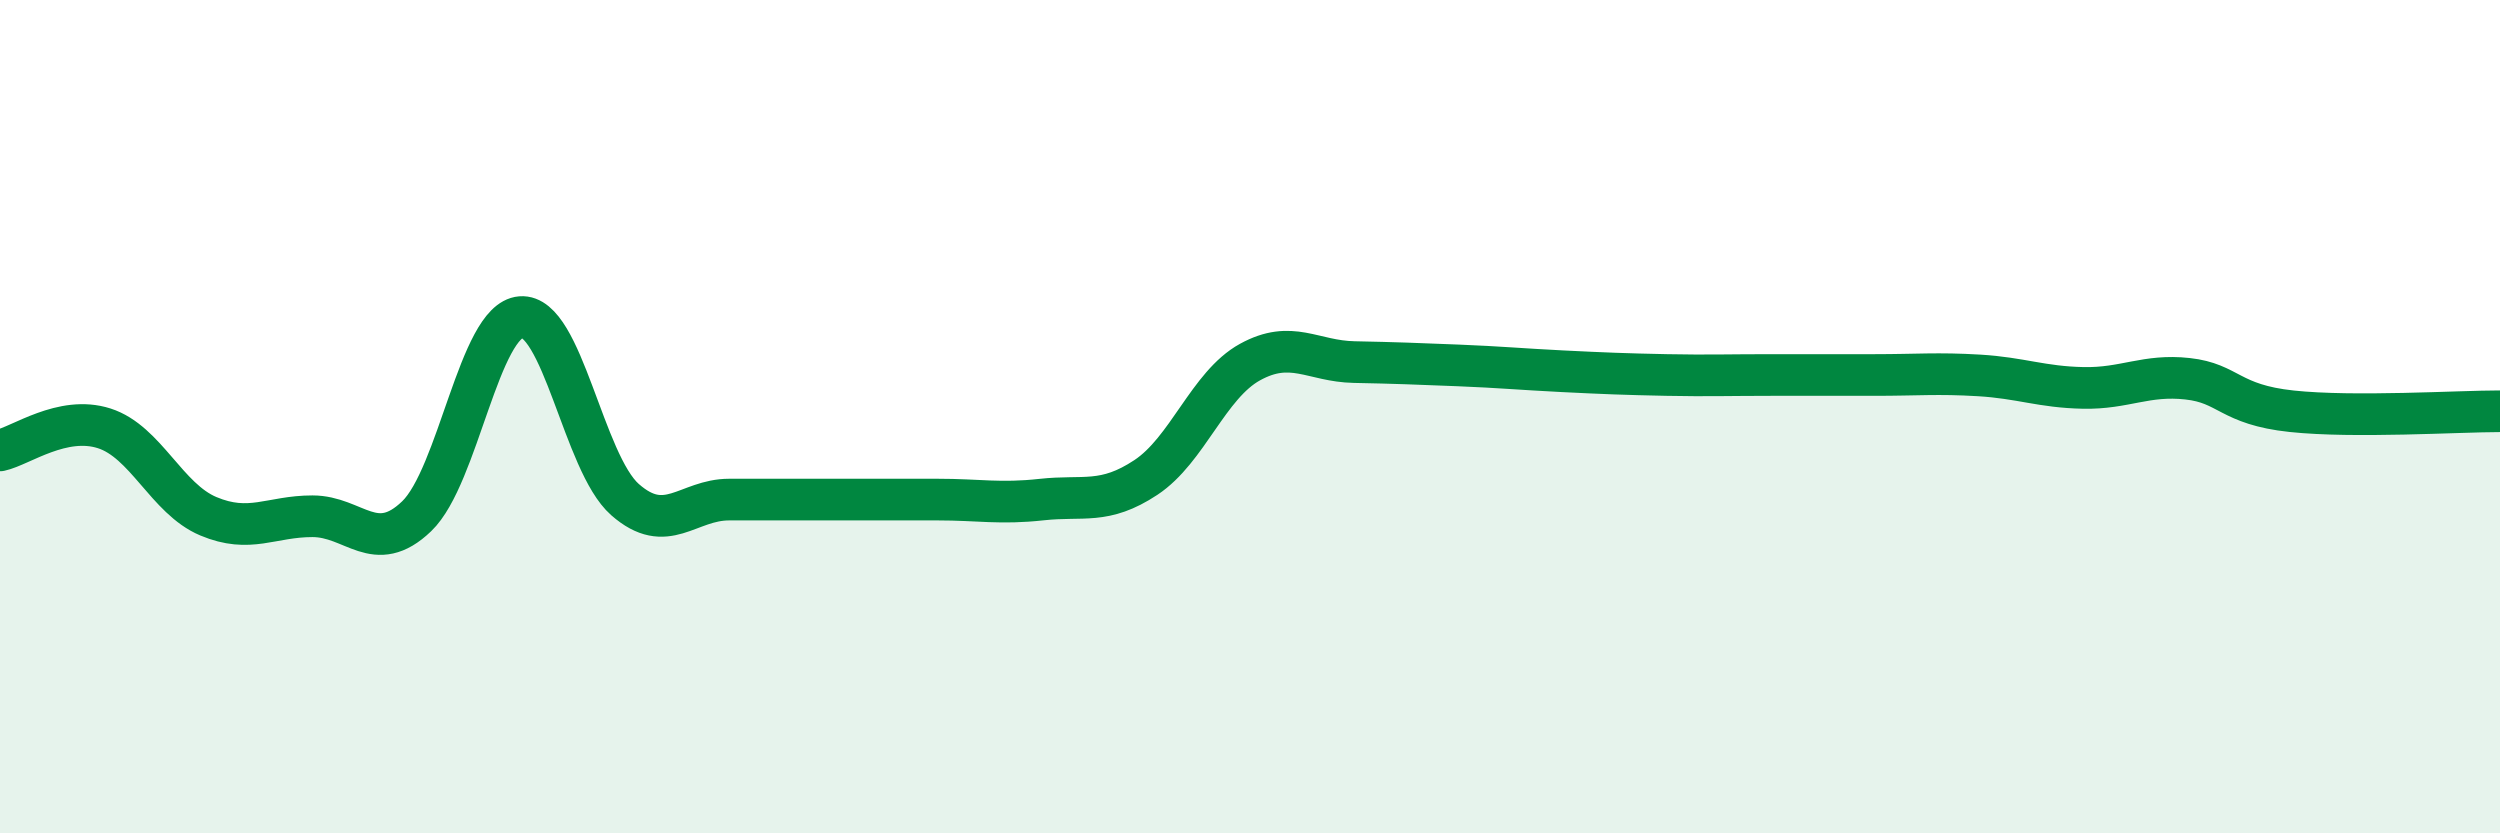
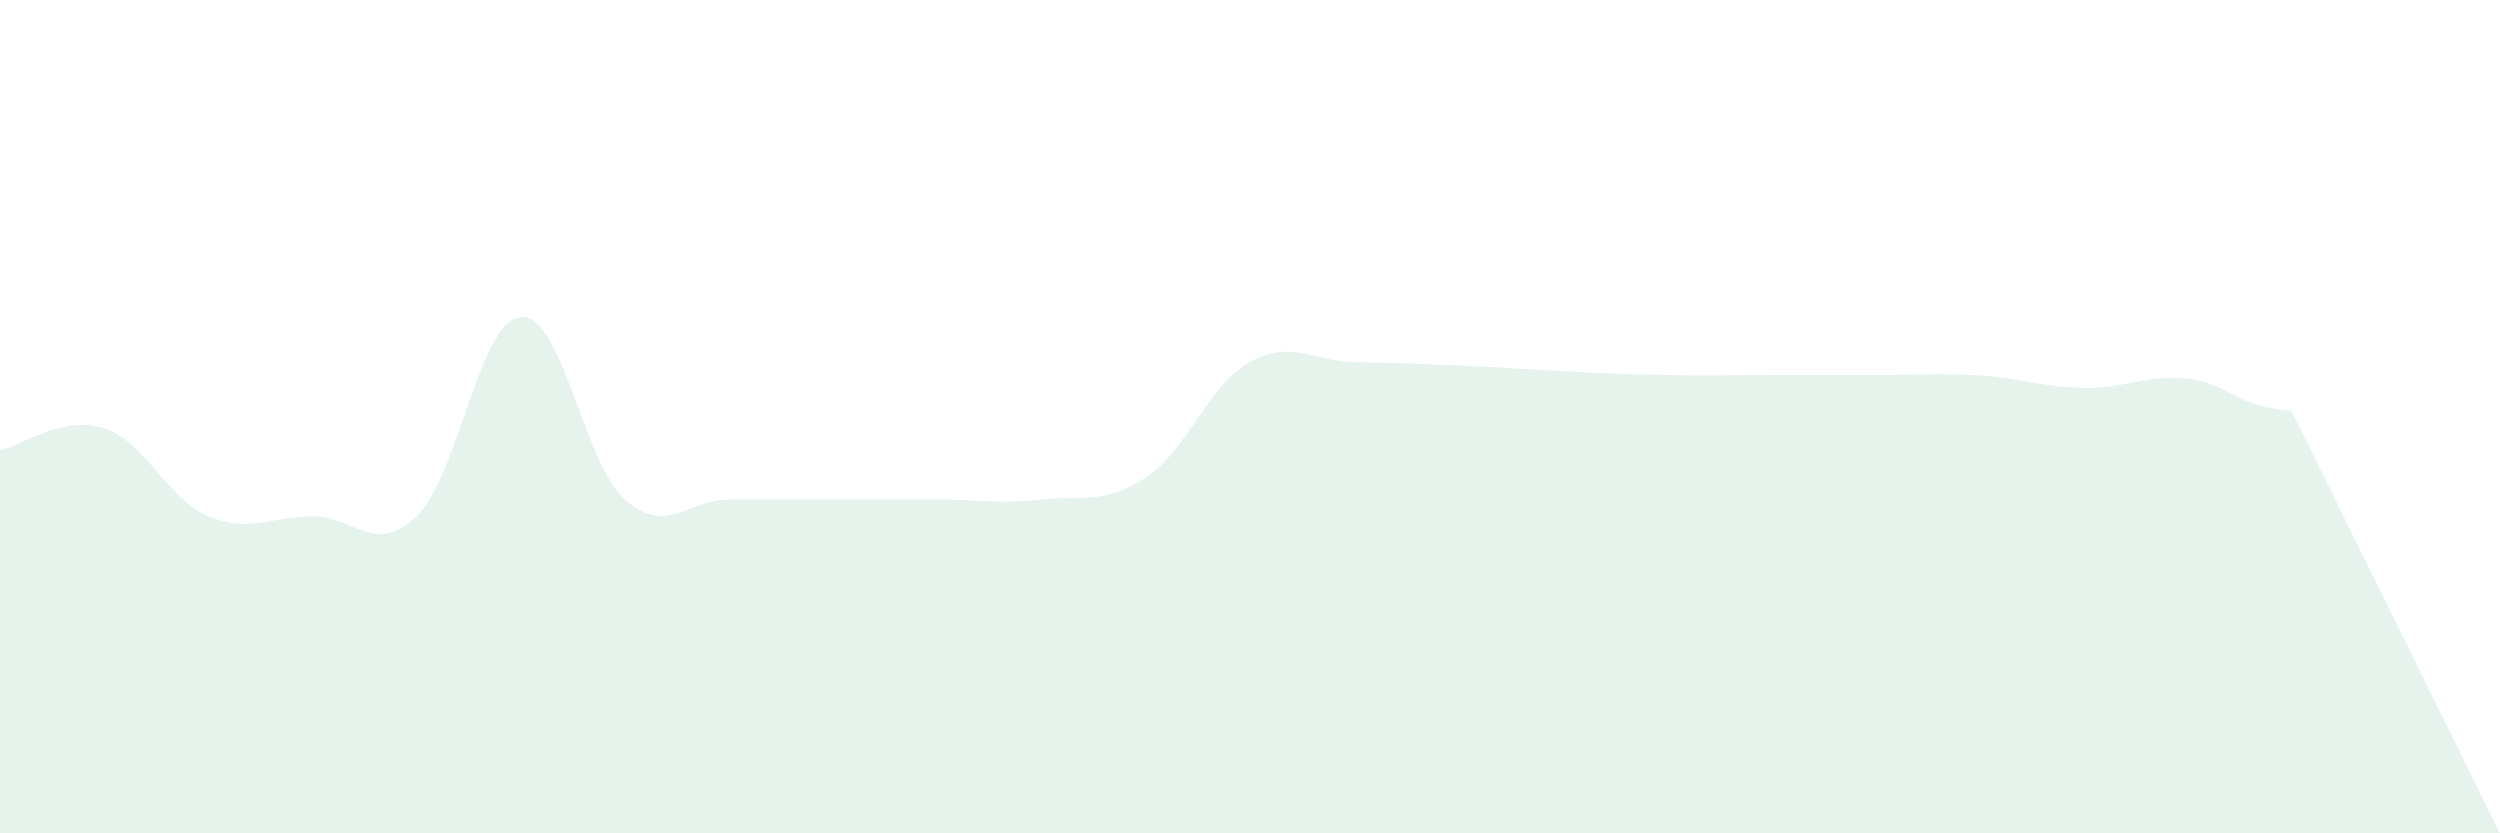
<svg xmlns="http://www.w3.org/2000/svg" width="60" height="20" viewBox="0 0 60 20">
-   <path d="M 0,10.81 C 0.5,10.7 1.5,9.96 2.5,10.28 C 3.5,10.6 4,11.97 5,12.39 C 6,12.81 6.5,12.39 7.5,12.39 C 8.5,12.39 9,13.35 10,12.39 C 11,11.43 11.5,7.69 12.5,7.61 C 13.5,7.53 14,11.11 15,11.99 C 16,12.87 16.5,11.99 17.5,11.99 C 18.5,11.99 19,11.99 20,11.99 C 21,11.99 21.5,11.99 22.5,11.99 C 23.5,11.99 24,12.1 25,11.99 C 26,11.88 26.5,12.12 27.5,11.46 C 28.5,10.8 29,9.24 30,8.69 C 31,8.14 31.5,8.67 32.5,8.69 C 33.5,8.71 34,8.73 35,8.77 C 36,8.81 36.5,8.86 37.5,8.91 C 38.5,8.96 39,8.98 40,9 C 41,9.02 41.5,9 42.5,9 C 43.5,9 44,9 45,9 C 46,9 46.5,8.95 47.5,9.01 C 48.5,9.07 49,9.29 50,9.31 C 51,9.33 51.5,8.98 52.5,9.09 C 53.5,9.2 53.5,9.71 55,9.87 C 56.5,10.03 59,9.87 60,9.87L60 20L0 20Z" fill="#008740" opacity="0.1" stroke-linecap="round" stroke-linejoin="round" />
-   <path d="M 0,10.81 C 0.5,10.7 1.5,9.96 2.5,10.28 C 3.5,10.6 4,11.97 5,12.39 C 6,12.81 6.5,12.39 7.5,12.39 C 8.5,12.39 9,13.35 10,12.39 C 11,11.43 11.5,7.69 12.5,7.61 C 13.5,7.53 14,11.11 15,11.99 C 16,12.87 16.5,11.99 17.5,11.99 C 18.5,11.99 19,11.99 20,11.99 C 21,11.99 21.5,11.99 22.5,11.99 C 23.5,11.99 24,12.1 25,11.99 C 26,11.88 26.5,12.12 27.5,11.46 C 28.5,10.8 29,9.24 30,8.69 C 31,8.14 31.5,8.67 32.5,8.69 C 33.5,8.71 34,8.73 35,8.77 C 36,8.81 36.5,8.86 37.5,8.91 C 38.5,8.96 39,8.98 40,9 C 41,9.02 41.5,9 42.5,9 C 43.5,9 44,9 45,9 C 46,9 46.5,8.95 47.5,9.01 C 48.5,9.07 49,9.29 50,9.31 C 51,9.33 51.5,8.98 52.5,9.09 C 53.5,9.2 53.5,9.71 55,9.87 C 56.5,10.03 59,9.87 60,9.87" stroke="#008740" stroke-width="1" fill="none" stroke-linecap="round" stroke-linejoin="round" />
+   <path d="M 0,10.81 C 0.5,10.7 1.5,9.96 2.5,10.28 C 3.5,10.6 4,11.97 5,12.39 C 6,12.81 6.5,12.39 7.5,12.39 C 8.5,12.39 9,13.35 10,12.39 C 11,11.43 11.5,7.69 12.5,7.61 C 13.5,7.53 14,11.11 15,11.99 C 16,12.87 16.5,11.99 17.5,11.99 C 18.5,11.99 19,11.99 20,11.99 C 21,11.99 21.5,11.99 22.5,11.99 C 23.5,11.99 24,12.1 25,11.99 C 26,11.88 26.5,12.12 27.5,11.46 C 28.5,10.8 29,9.24 30,8.69 C 31,8.14 31.5,8.67 32.5,8.69 C 33.5,8.71 34,8.73 35,8.77 C 36,8.81 36.5,8.86 37.5,8.91 C 38.5,8.96 39,8.98 40,9 C 41,9.02 41.5,9 42.5,9 C 43.5,9 44,9 45,9 C 46,9 46.5,8.95 47.5,9.01 C 48.5,9.07 49,9.29 50,9.31 C 51,9.33 51.5,8.98 52.5,9.09 C 53.5,9.2 53.5,9.71 55,9.87 L60 20L0 20Z" fill="#008740" opacity="0.1" stroke-linecap="round" stroke-linejoin="round" />
</svg>